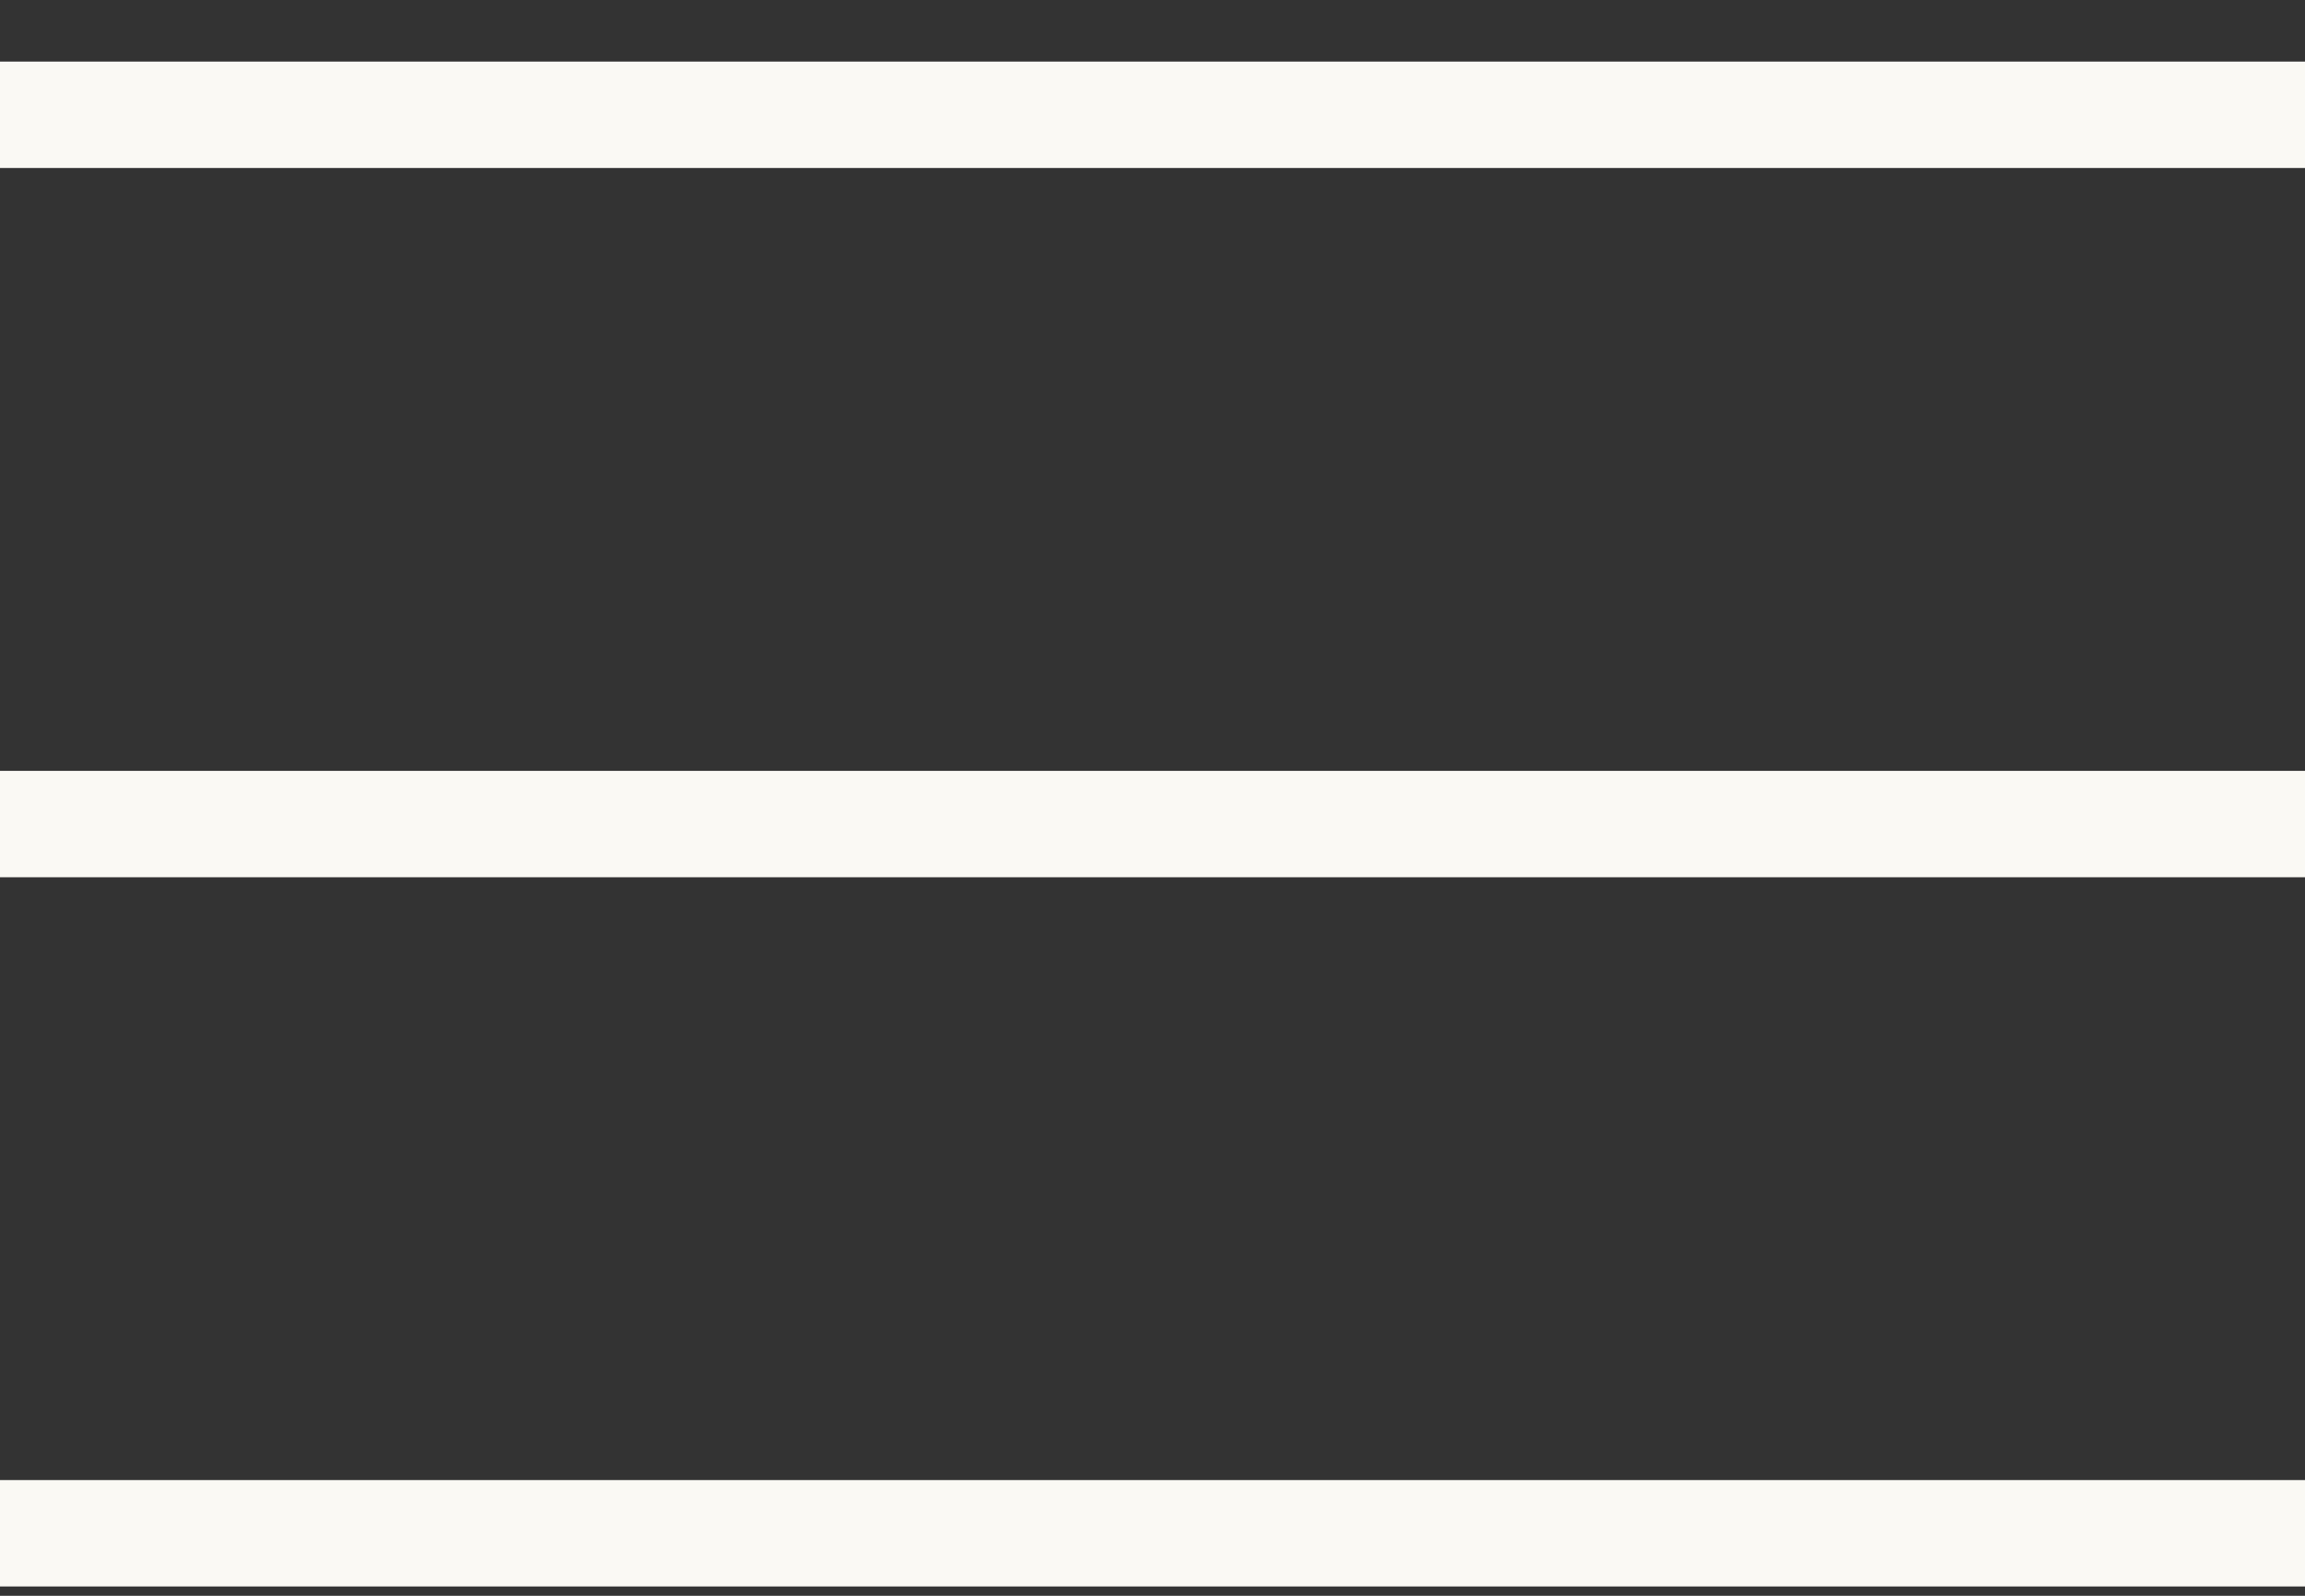
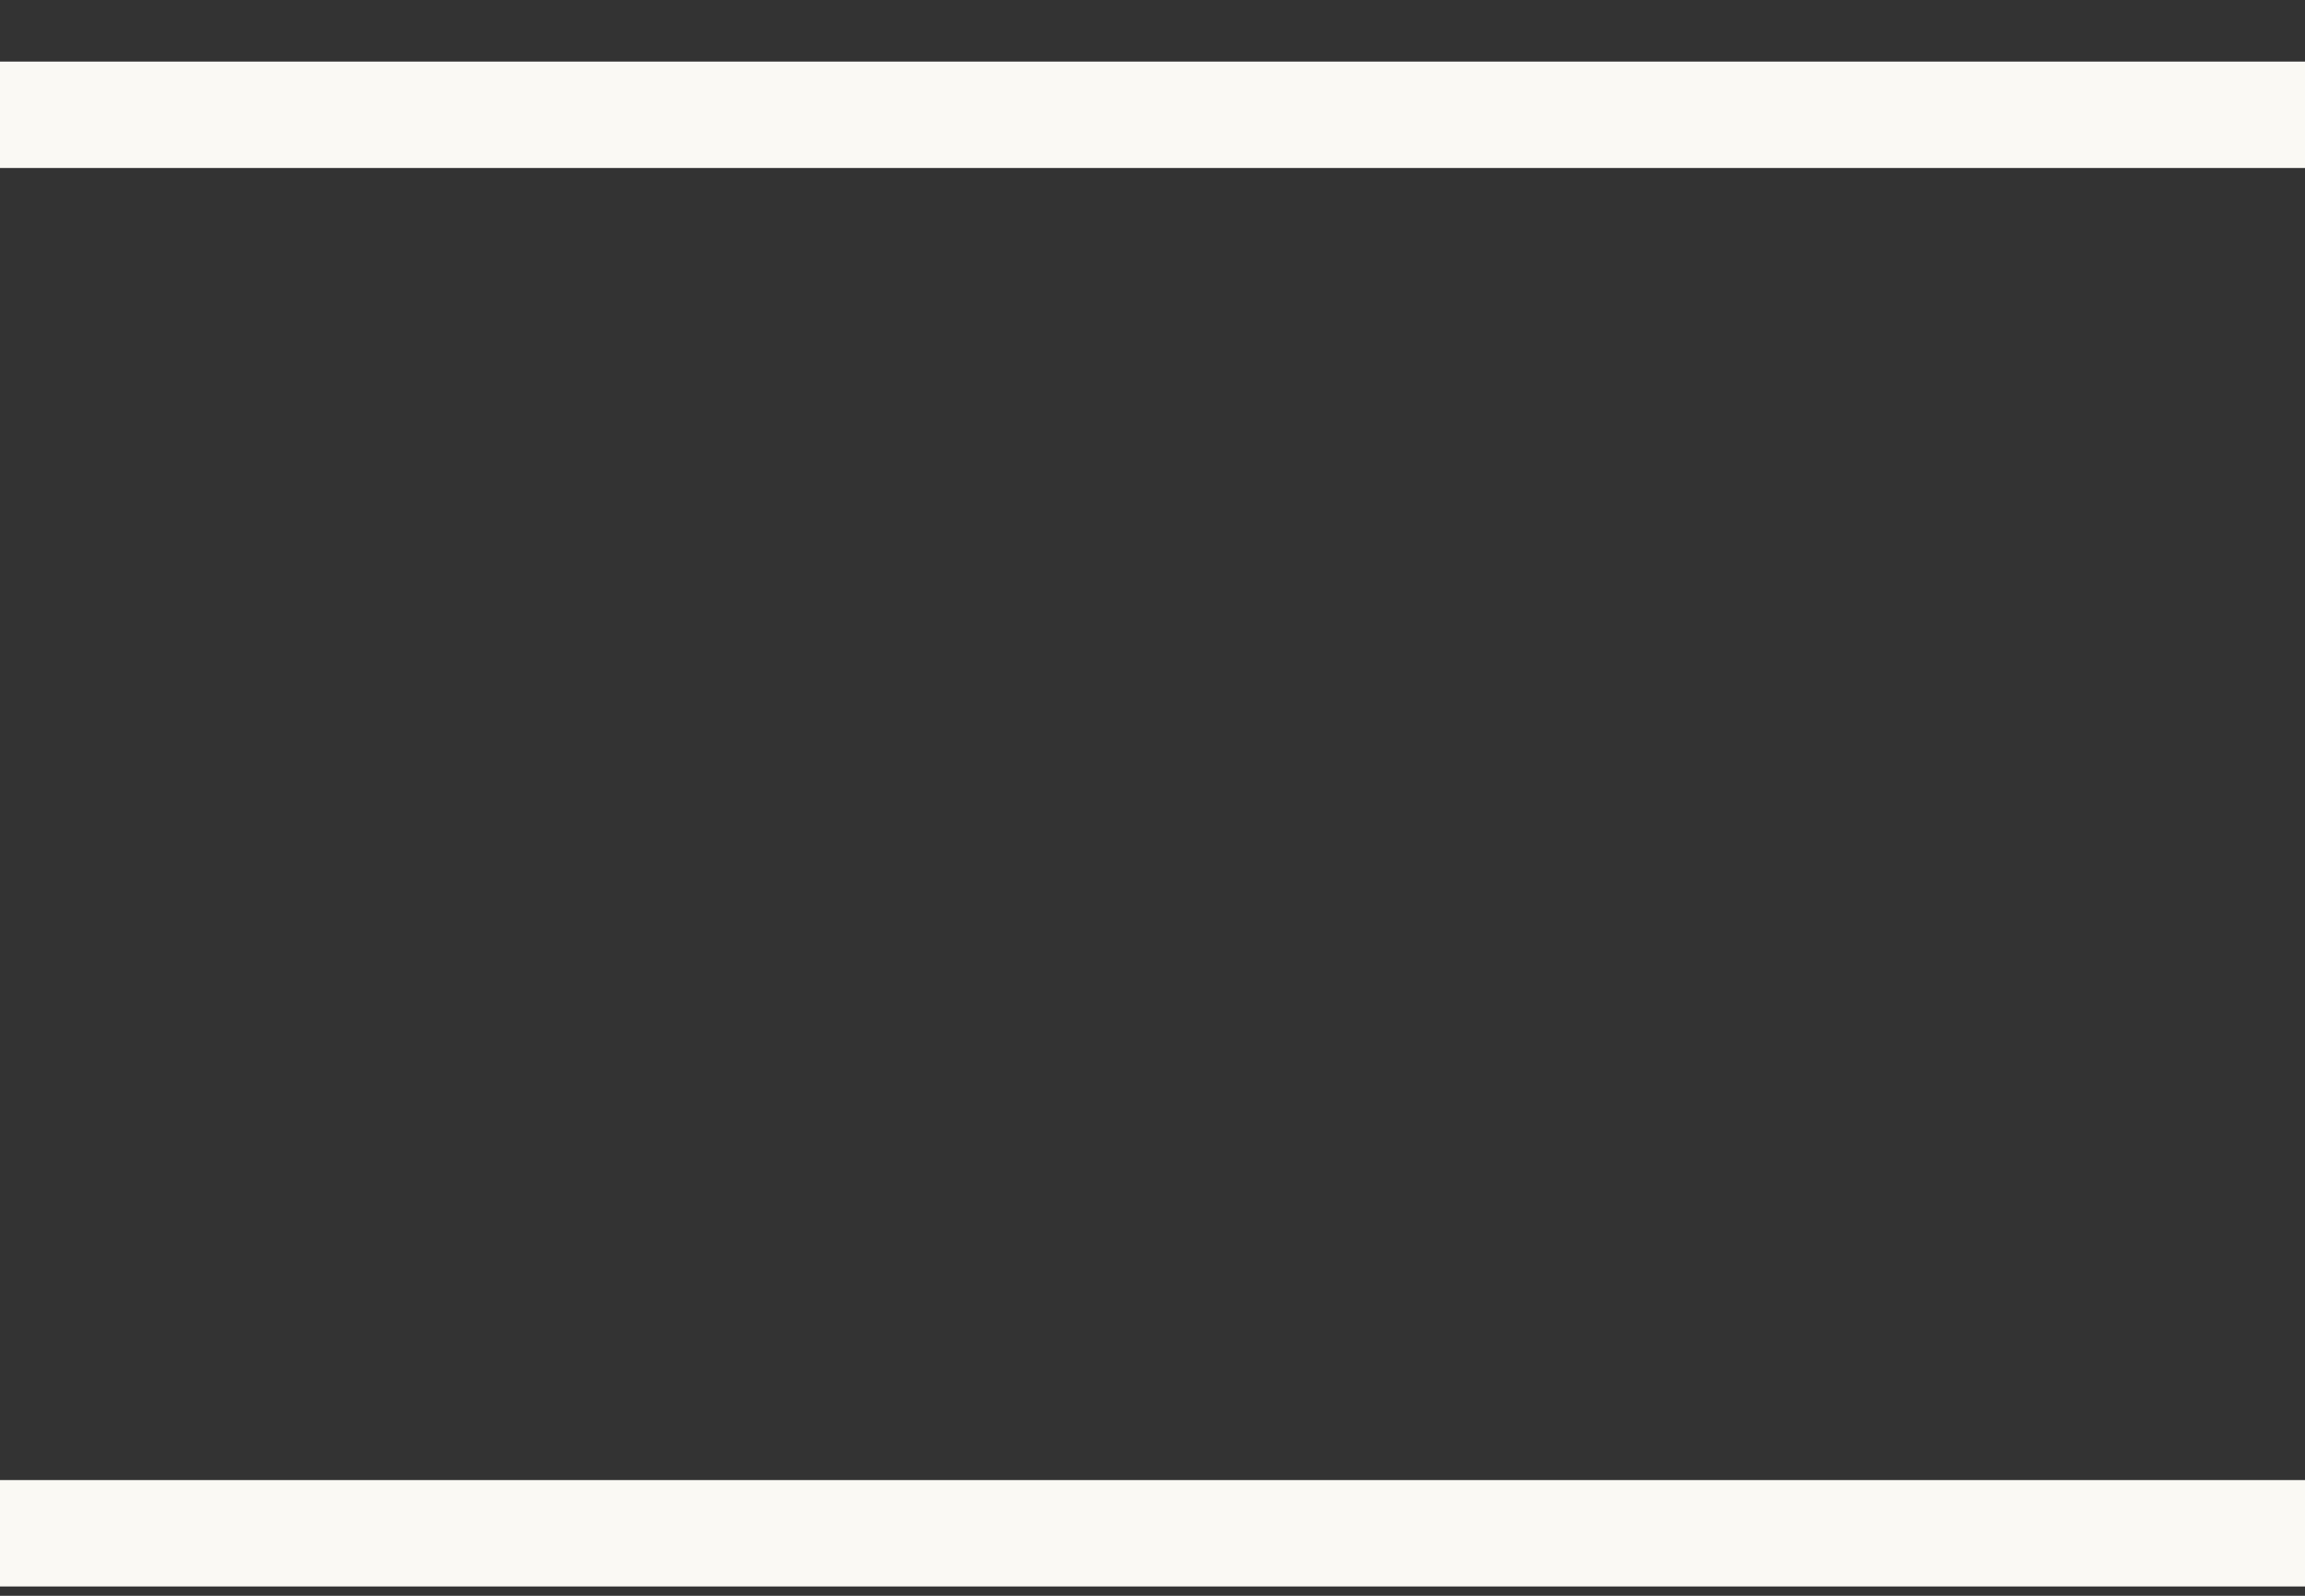
<svg xmlns="http://www.w3.org/2000/svg" width="26" height="18" viewBox="0 0 26 18" fill="none">
  <rect x="0" y="0" width="26" height="18" fill="#333333" stroke="none" />
-   <path d="M26 9.295H0" stroke="#FAF9F4" stroke-width="1.2" stroke-linejoin="round" />
  <path d="M26 1.295H0" stroke="#FAF9F4" stroke-width="1.2" stroke-linejoin="round" />
  <path d="M26 17.295H0" stroke="#FAF9F4" stroke-width="1.2" stroke-linejoin="round" />
</svg>